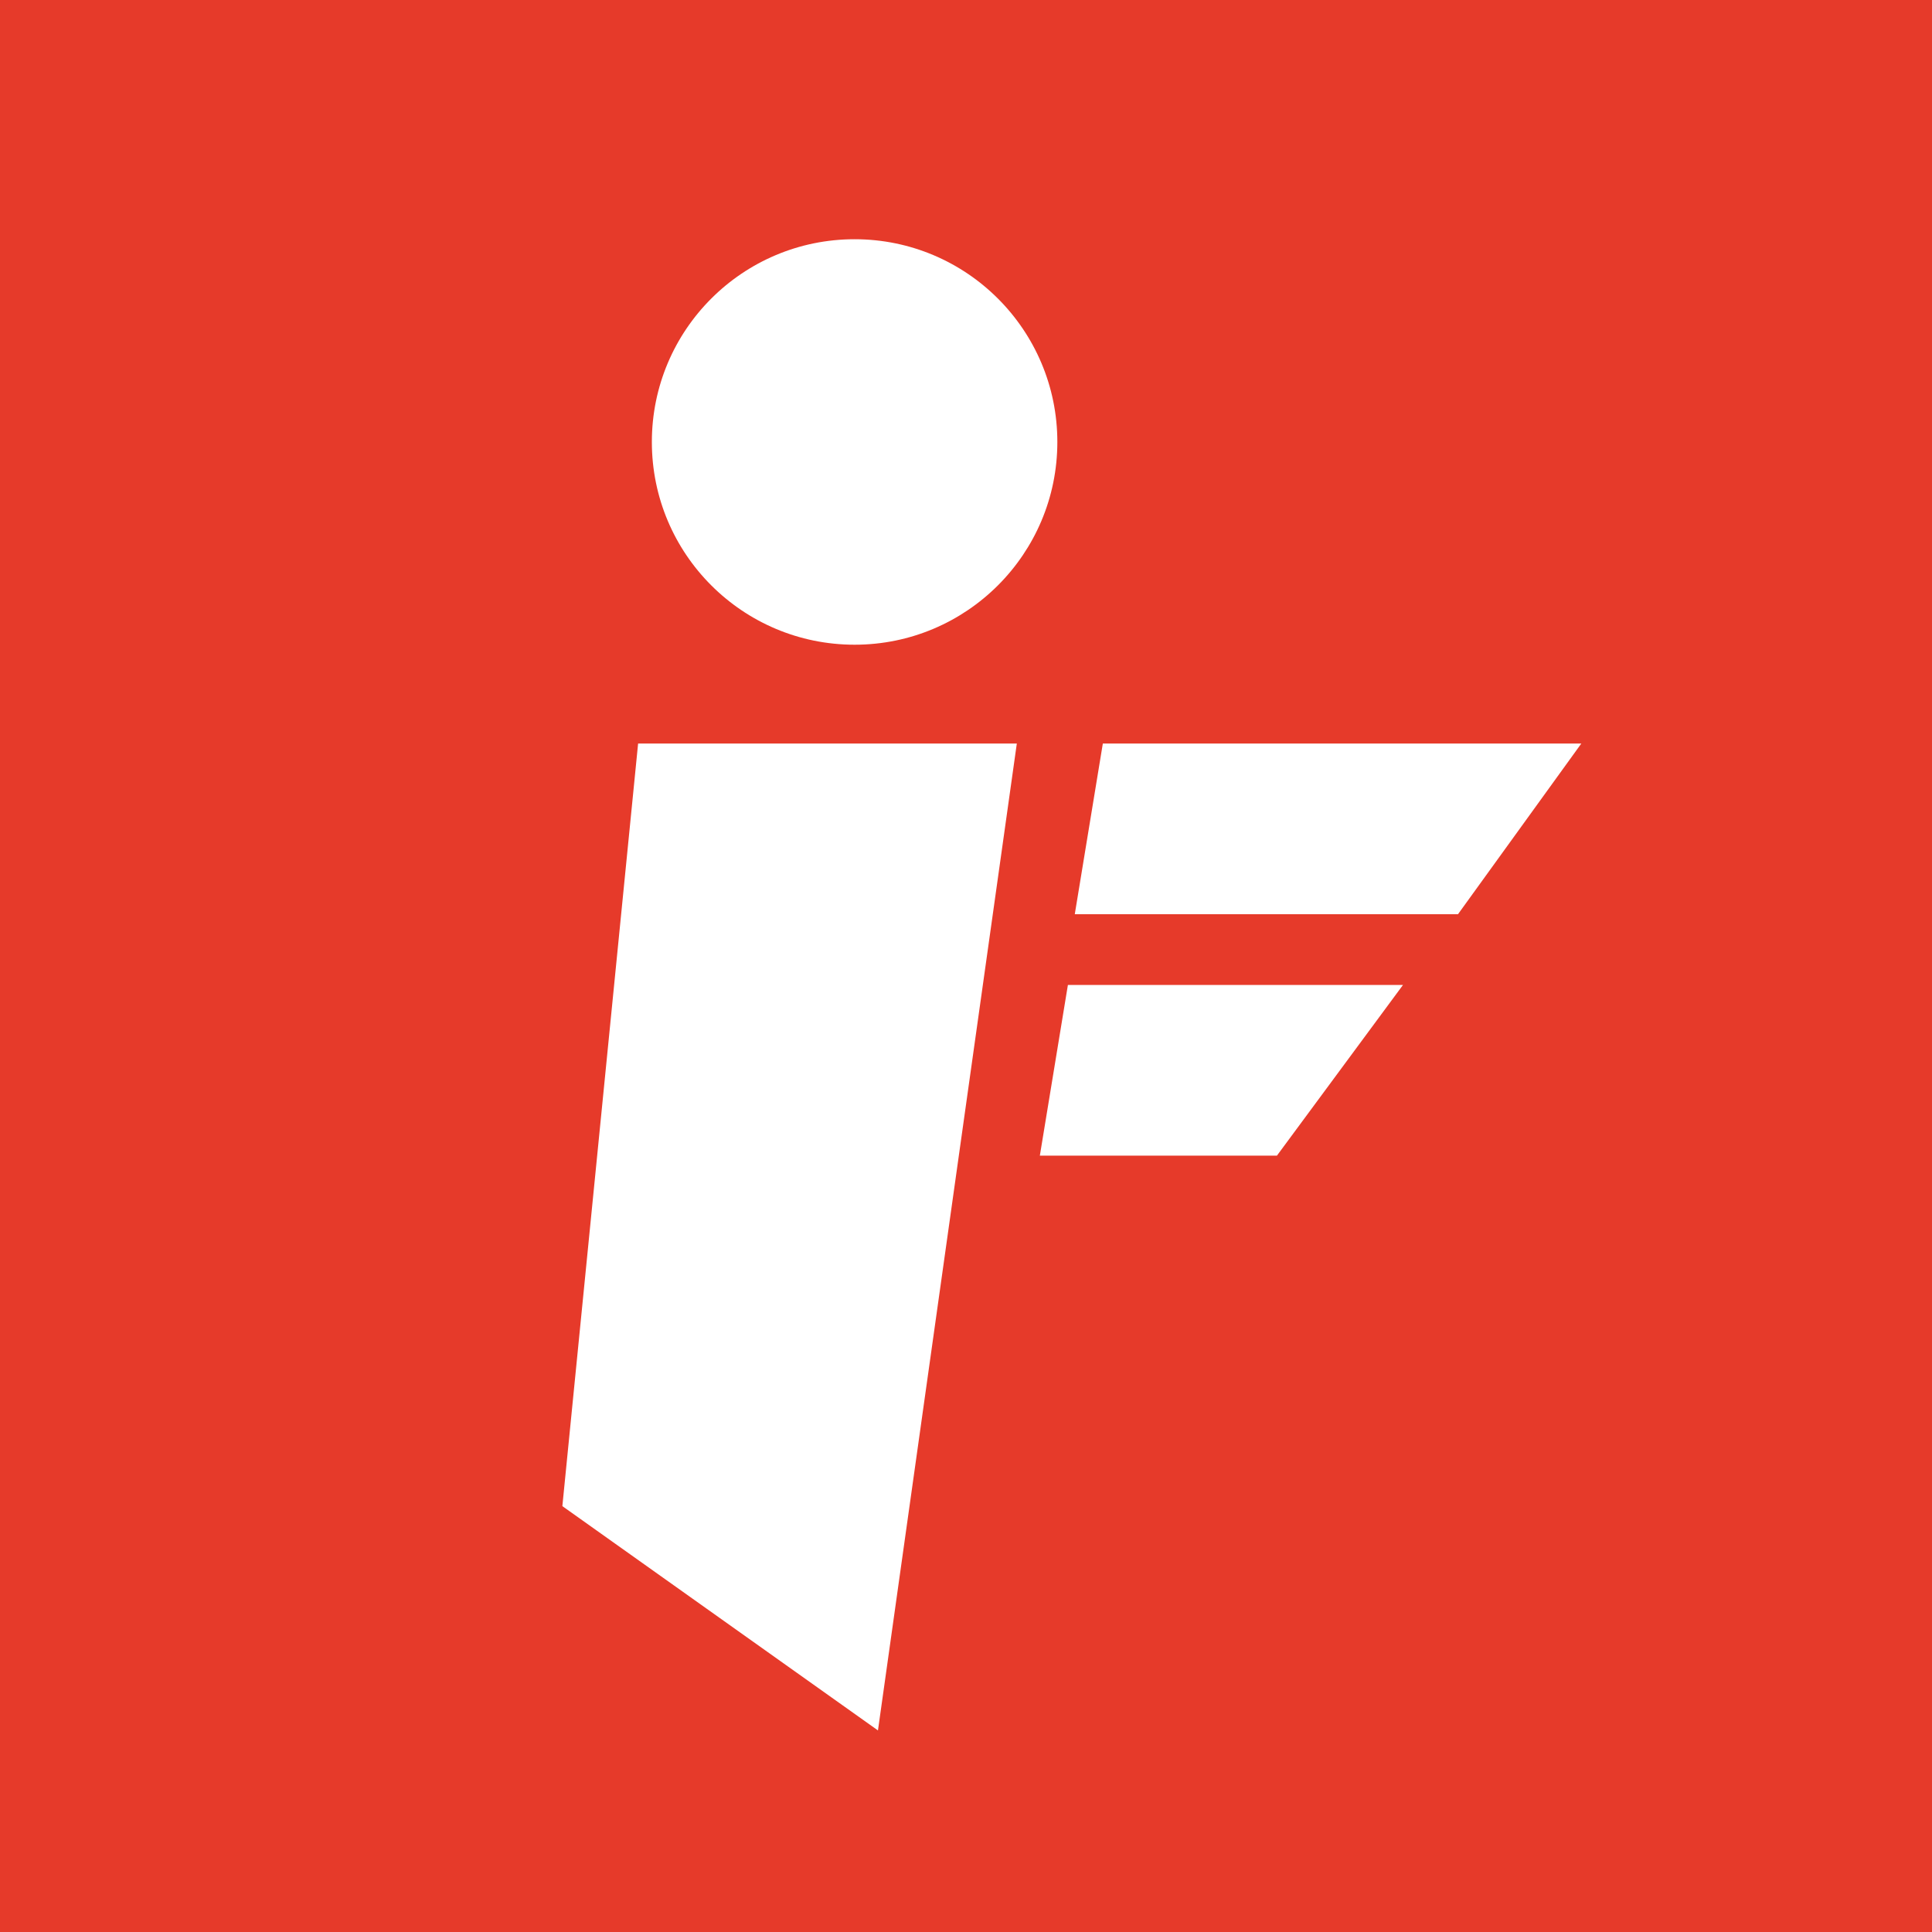
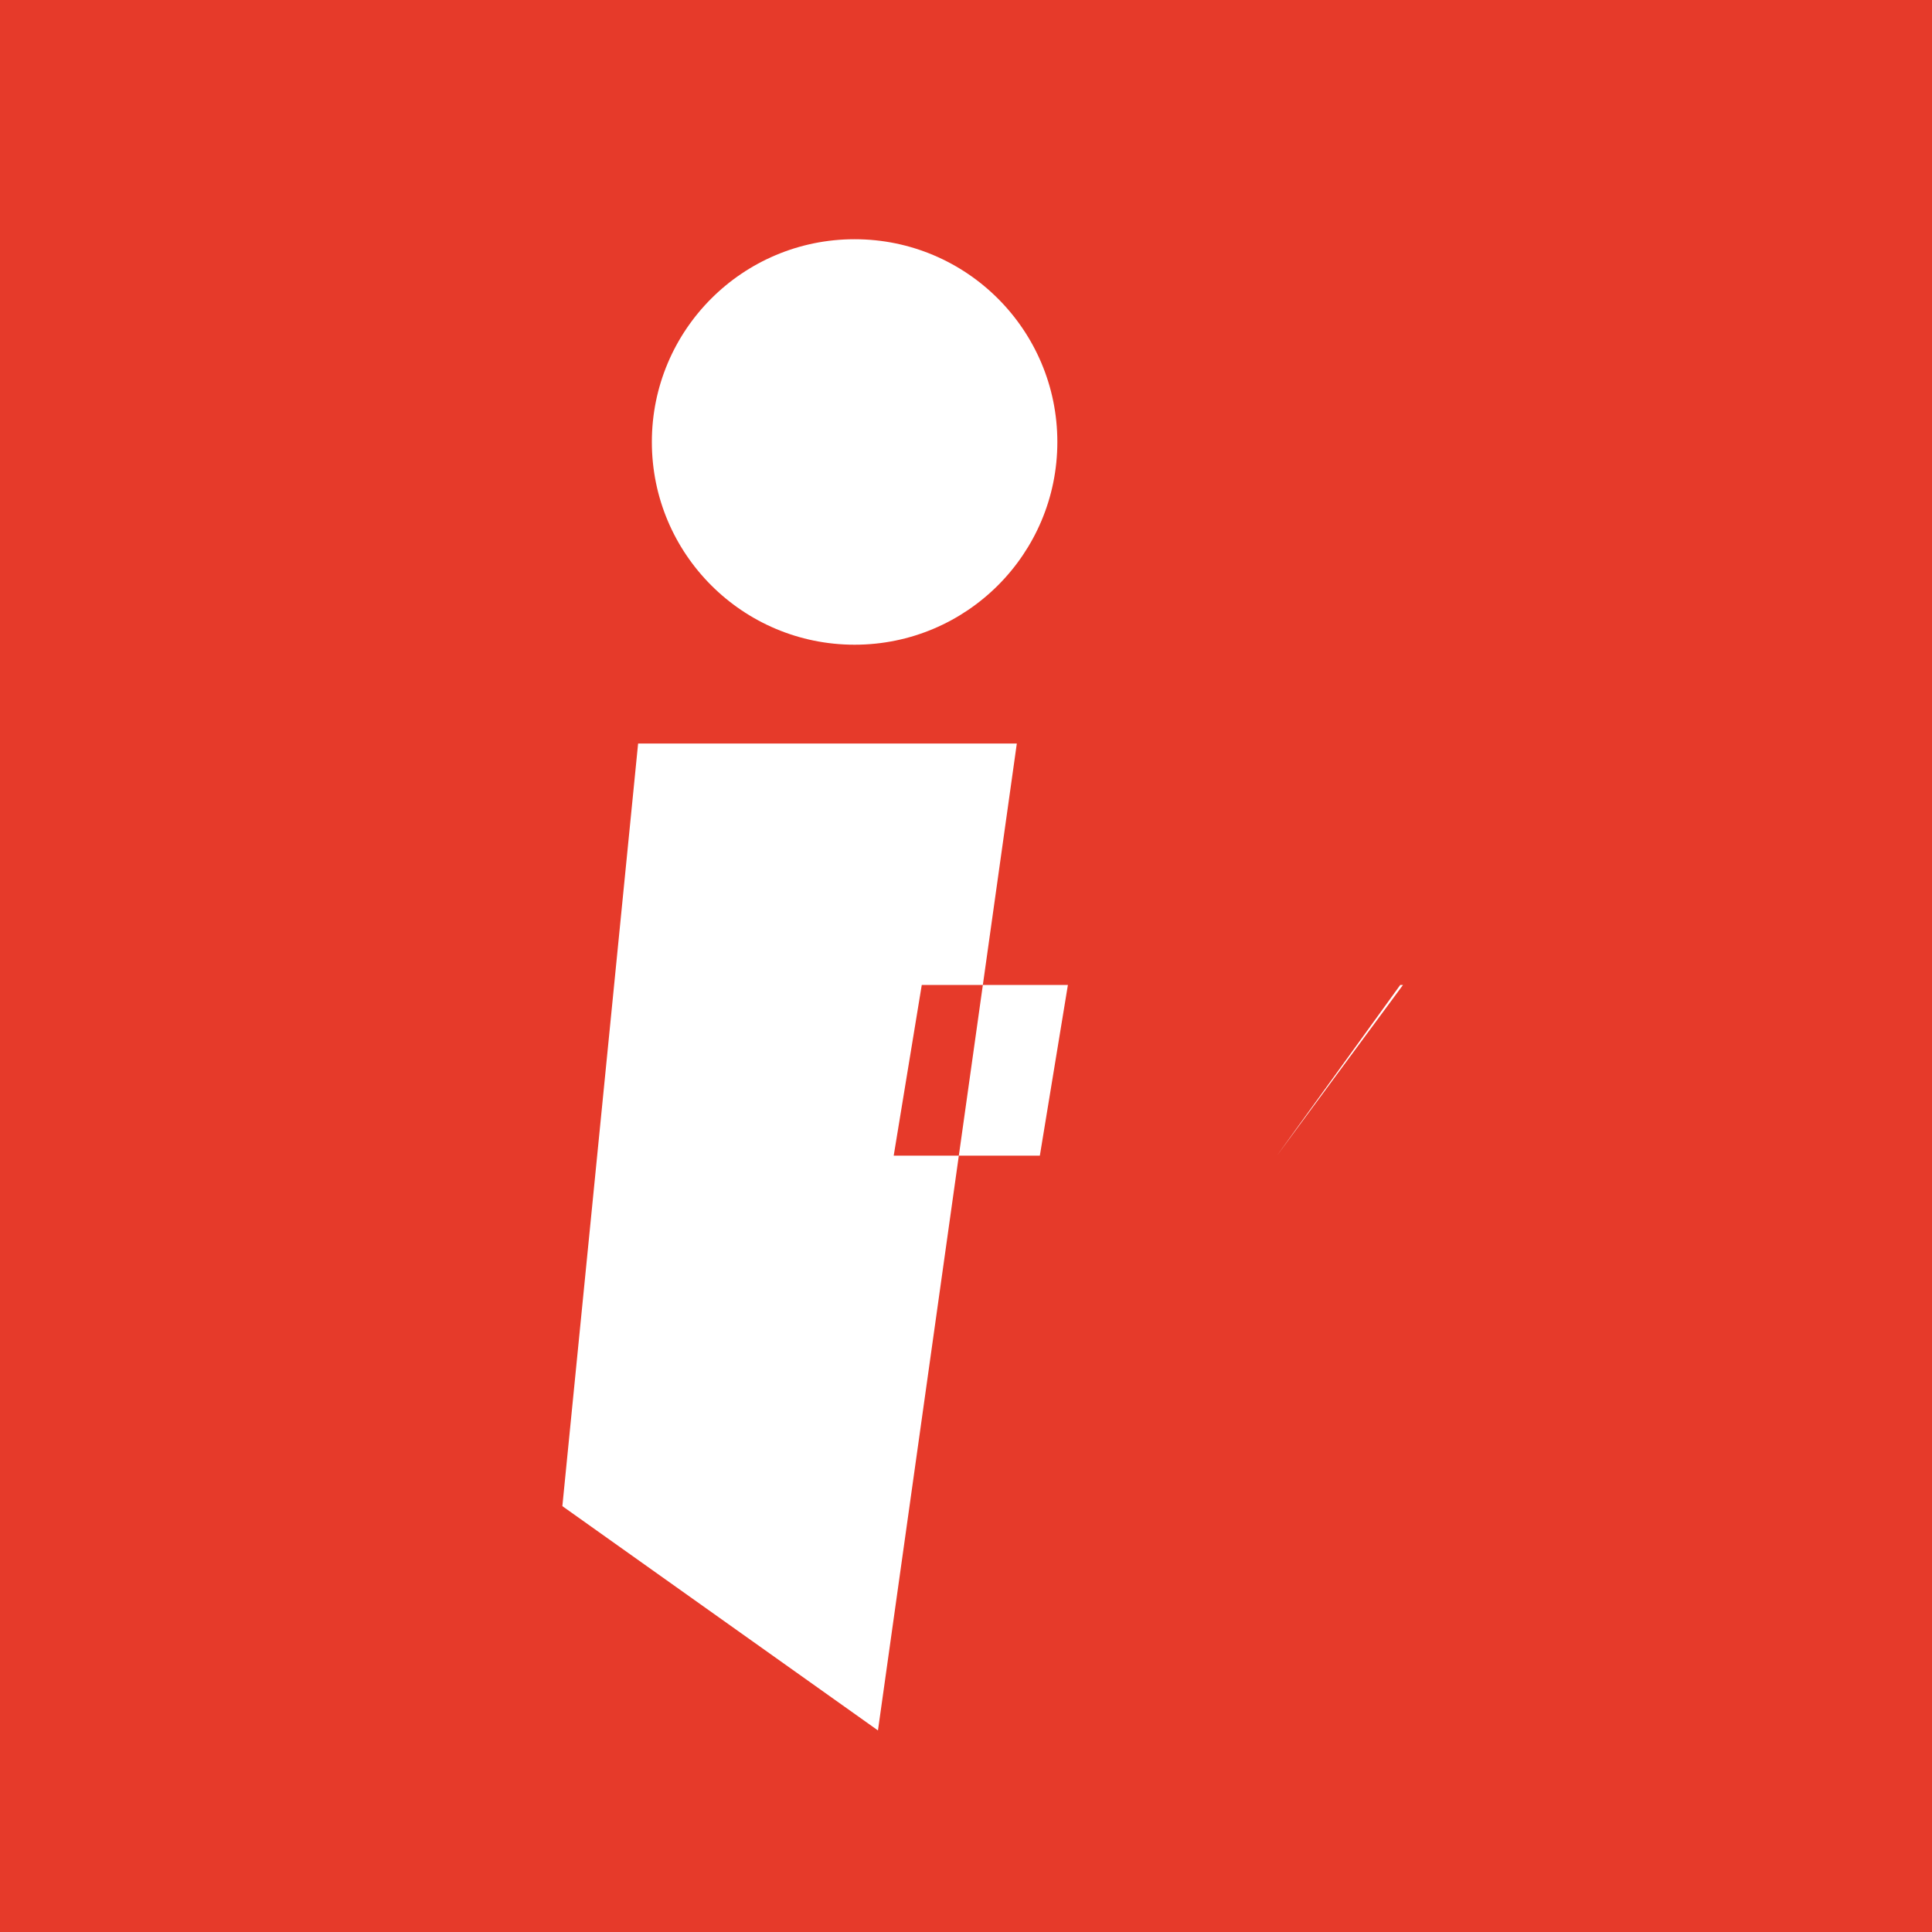
<svg xmlns="http://www.w3.org/2000/svg" xmlns:ns1="http://sodipodi.sourceforge.net/DTD/sodipodi-0.dtd" xmlns:ns2="http://www.inkscape.org/namespaces/inkscape" width="366.734mm" height="366.735mm" viewBox="0 0 366.734 366.735" version="1.1" id="svg271" ns1:docname="infos_Logo_icon-only.svg" ns2:version="1.2.1 (9c6d41e410, 2022-07-14)">
  <ns1:namedview id="namedview273" pagecolor="#ffffff" bordercolor="#666666" borderopacity="1.0" ns2:showpageshadow="2" ns2:pageopacity="0.0" ns2:pagecheckerboard="0" ns2:deskcolor="#d1d1d1" ns2:document-units="mm" showgrid="false" ns2:zoom="0.35355339" ns2:cx="592.55548" ns2:cy="864.08449" ns2:window-width="1380" ns2:window-height="851" ns2:window-x="481" ns2:window-y="190" ns2:window-maximized="0" ns2:current-layer="layer1" />
  <defs id="defs268" />
  <g ns2:label="Layer 1" ns2:groupmode="layer" id="layer1" transform="translate(50.89,79.196)">
-     <path fill="#e63a2a" d="M -50.89,-79.196 V 287.538 H 315.844 V -79.196 Z m 162.221,45.411 c 21.256,0 38.486,17.231 38.486,38.485 0,21.255 -17.231,38.485 -38.486,38.485 -21.254,0 -38.485,-17.228 -38.485,-38.485 0,-21.257 17.229,-38.485 38.485,-38.485 z M 115.764,249.275 55.858,206.699 70.236,61.944 H 142.123 Z M 191.494,140.173 H 146.494 l 5.326,-32.406 h 63.608 z m 34.371,-45.829 h -72.74 l 5.326,-32.403 h 90.826 z" id="path50" style="opacity:1;stroke-width:2.92" />
+     <path fill="#e63a2a" d="M -50.89,-79.196 V 287.538 H 315.844 V -79.196 Z m 162.221,45.411 c 21.256,0 38.486,17.231 38.486,38.485 0,21.255 -17.231,38.485 -38.486,38.485 -21.254,0 -38.485,-17.228 -38.485,-38.485 0,-21.257 17.229,-38.485 38.485,-38.485 z M 115.764,249.275 55.858,206.699 70.236,61.944 H 142.123 Z M 191.494,140.173 H 146.494 l 5.326,-32.406 h 63.608 z h -72.74 l 5.326,-32.403 h 90.826 z" id="path50" style="opacity:1;stroke-width:2.92" />
  </g>
</svg>